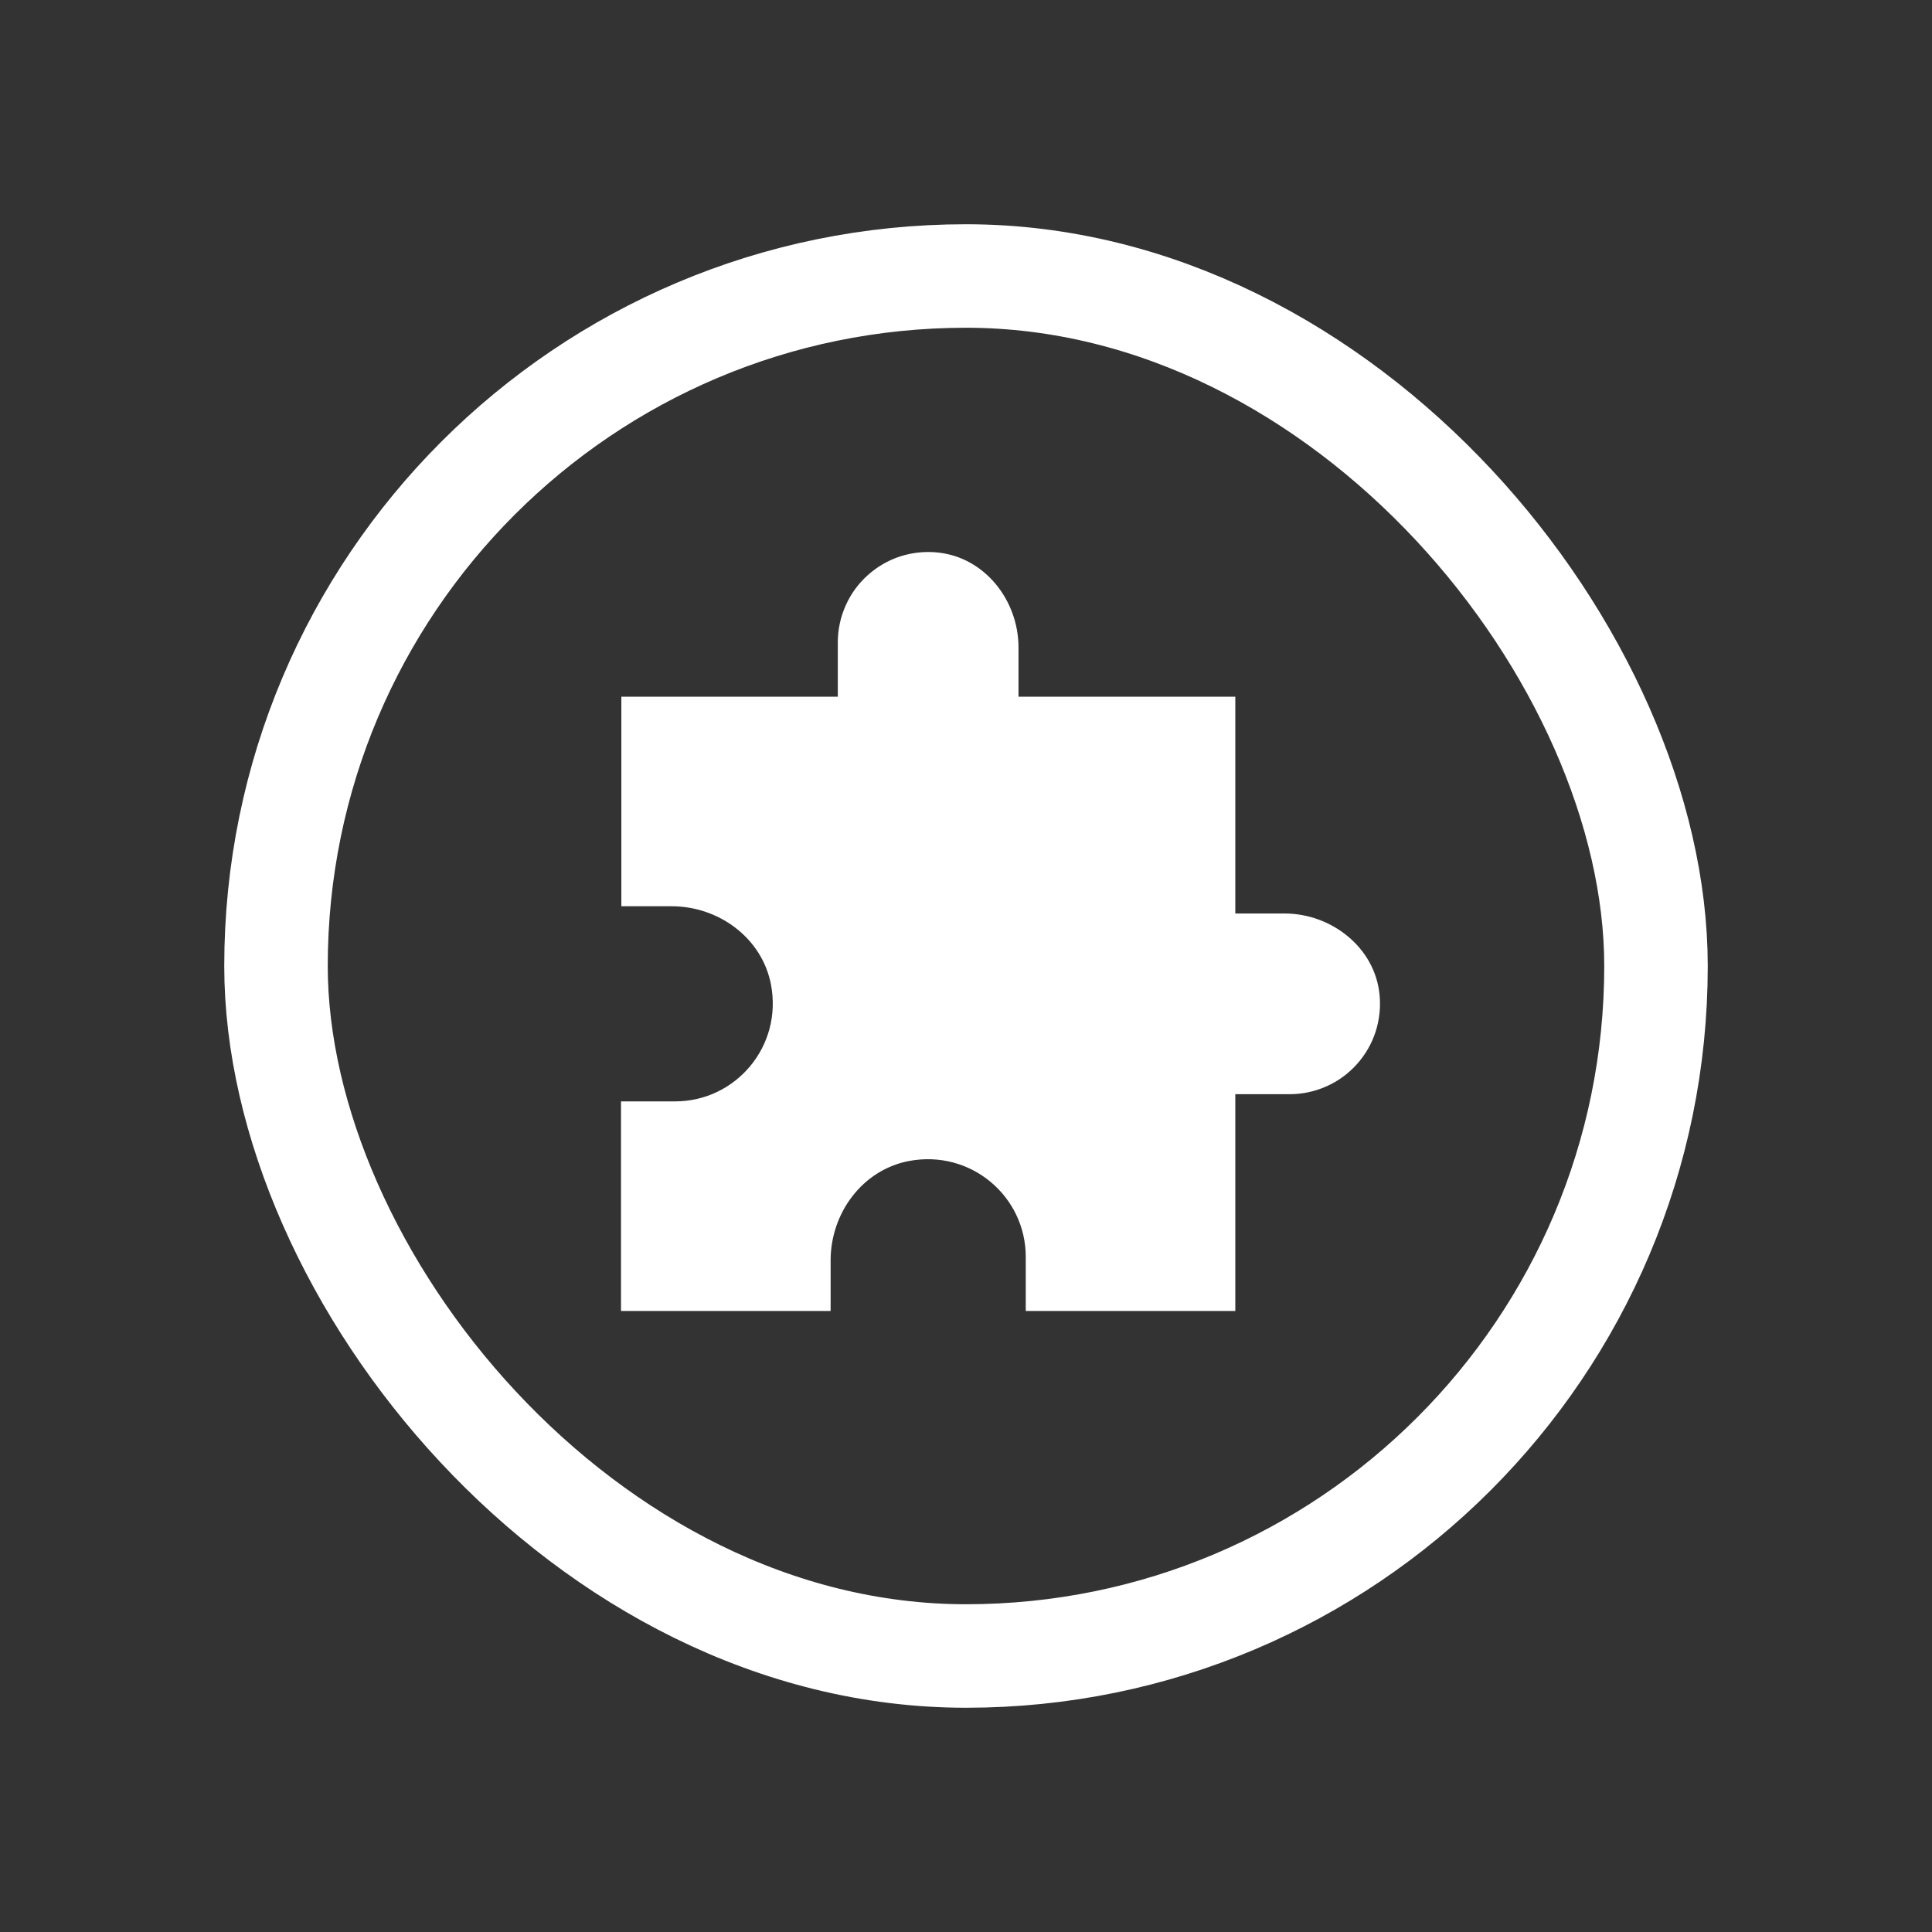
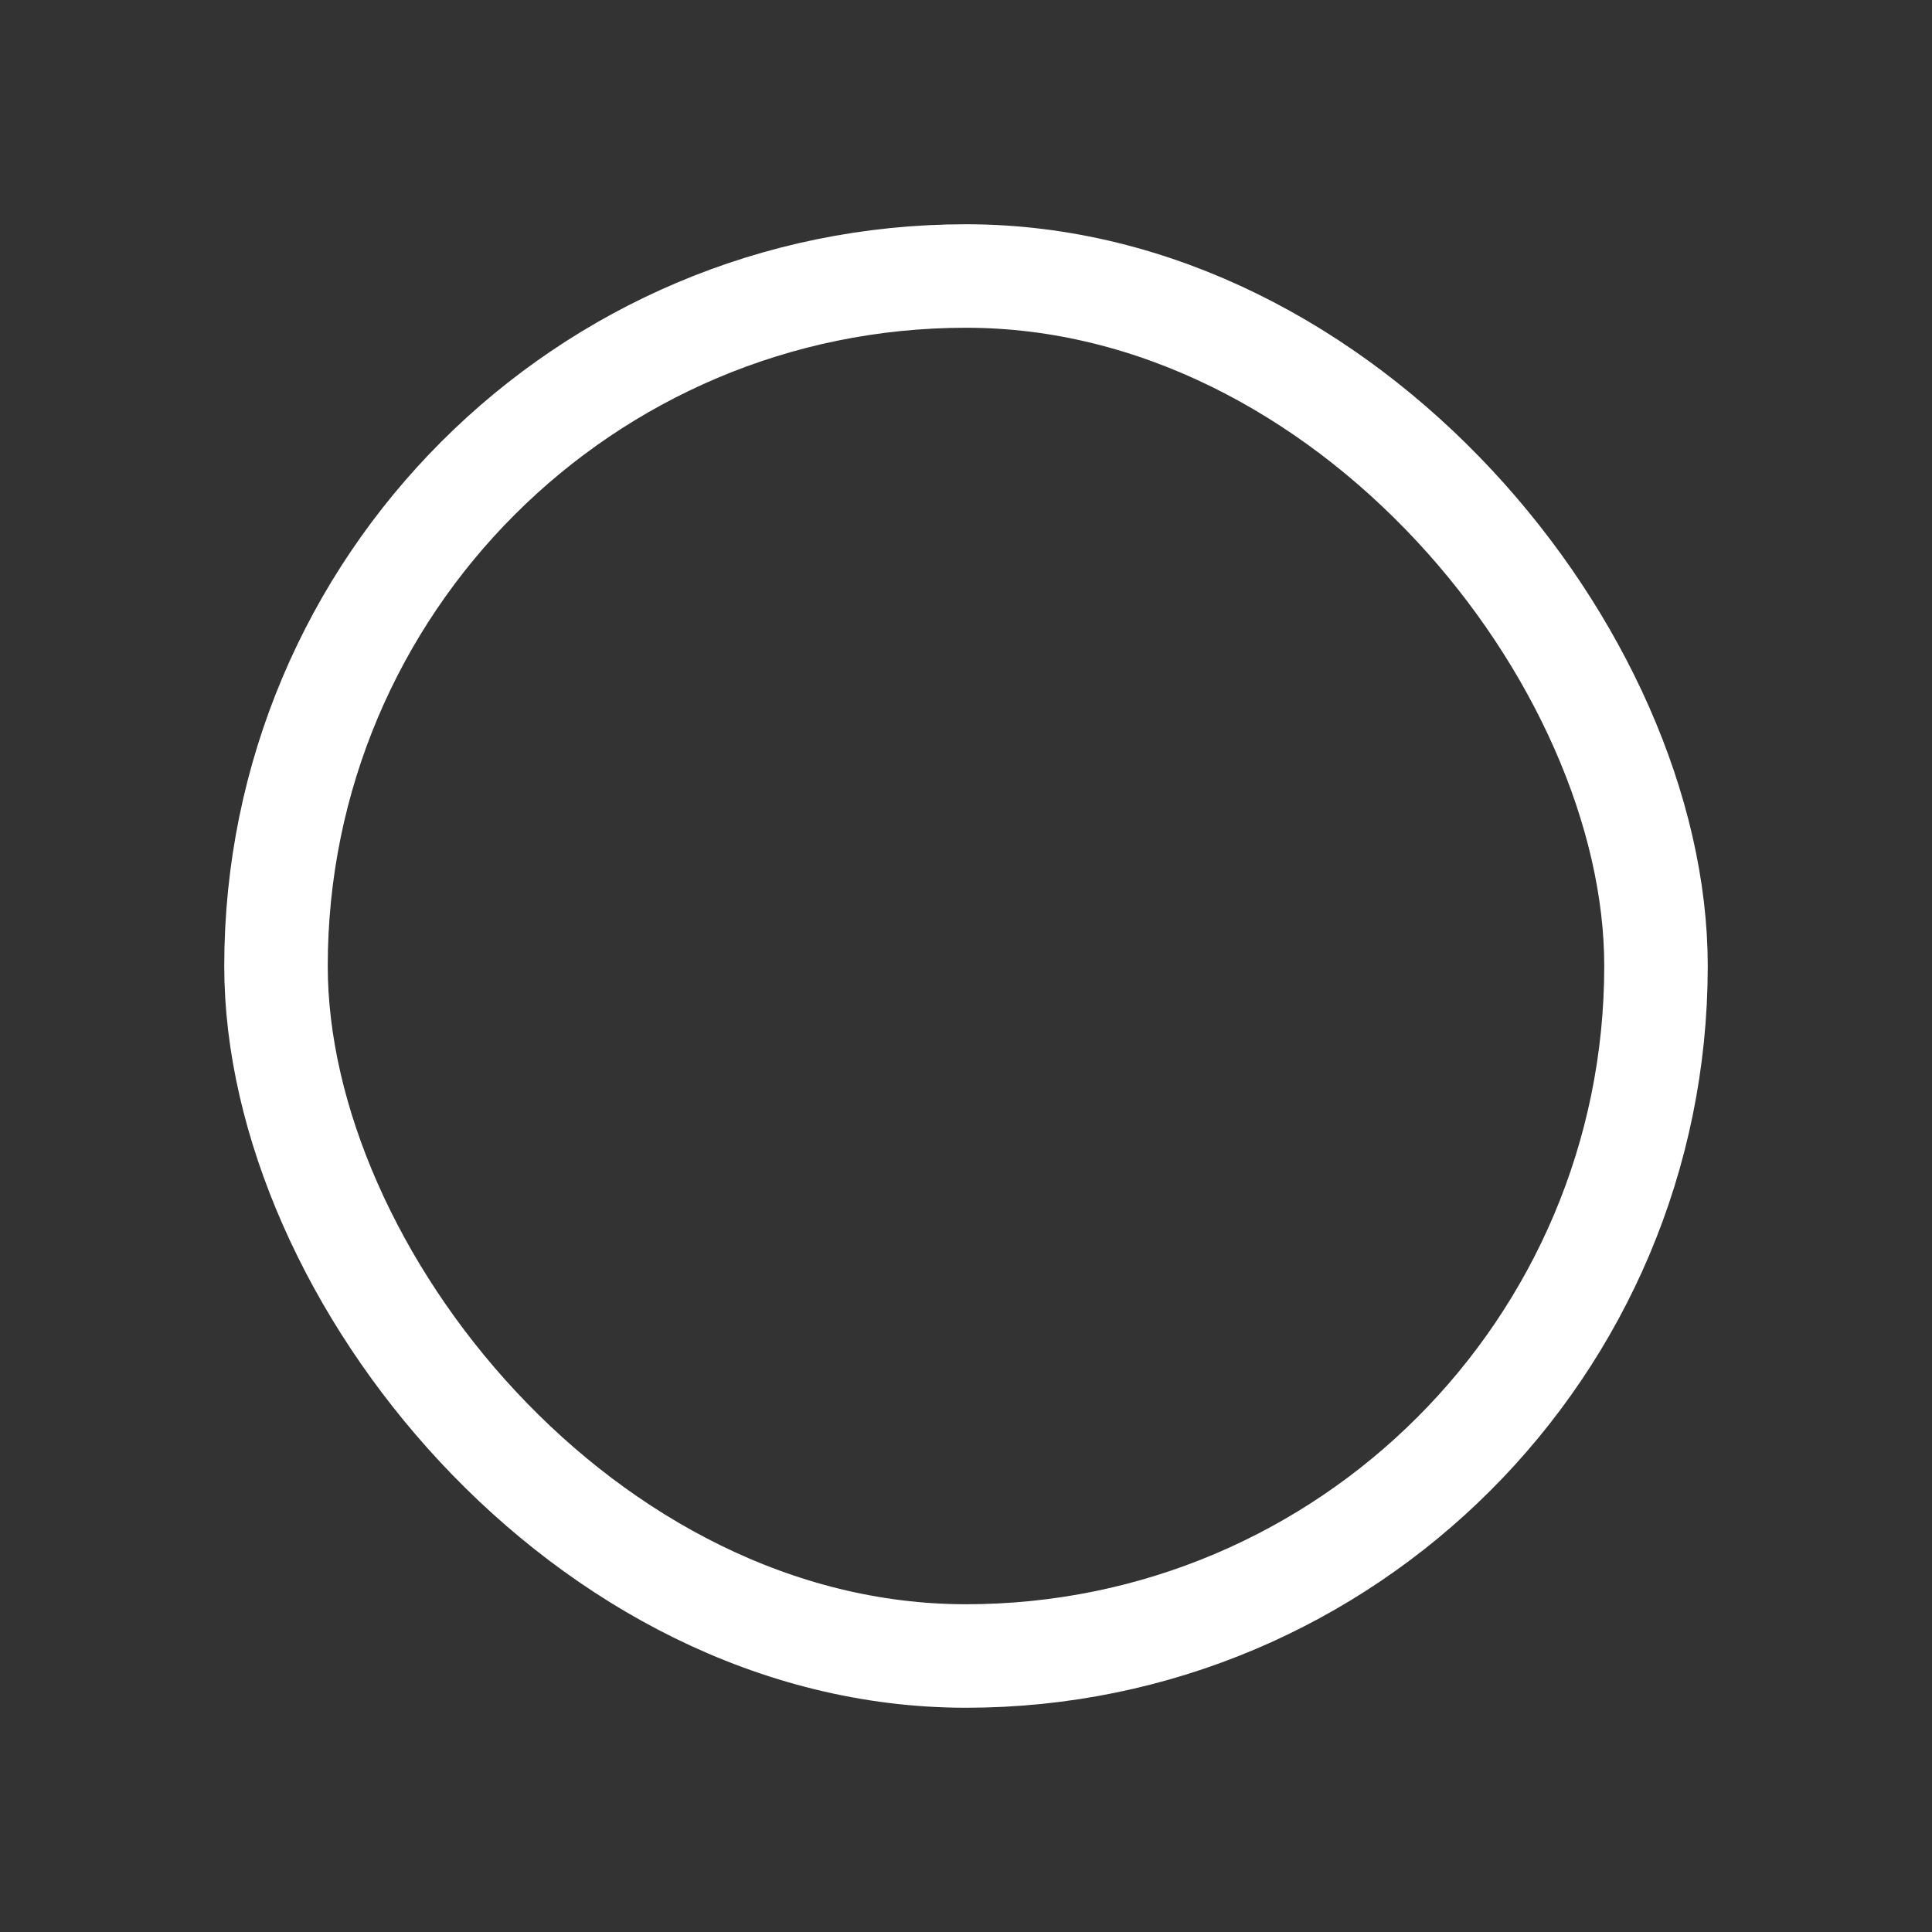
<svg xmlns="http://www.w3.org/2000/svg" width="28" height="28" viewBox="0 0 28 28" fill="none">
  <rect x="0" y="0" width="28" height="28" fill="#333333" stroke="none" />
  <rect x="4" y="4" width="20" height="20" rx="10" stroke="white" stroke-width="1.5" />
-   <path d="M18.616 13.239H17.903V10.097H14.761V9.384C14.761 8.698 14.269 8.075 13.588 8.007C13.405 7.988 13.221 8.008 13.046 8.064C12.871 8.121 12.711 8.214 12.575 8.337C12.438 8.46 12.329 8.61 12.255 8.778C12.18 8.946 12.142 9.128 12.142 9.311V10.097H9.005V13.134H9.733C10.419 13.134 11.043 13.595 11.173 14.266C11.346 15.166 10.66 15.962 9.786 15.962H9V19H12.038V18.267C12.038 17.581 12.498 16.957 13.169 16.827C14.07 16.654 14.866 17.34 14.866 18.214V19H17.903V15.858H18.689C18.872 15.858 19.054 15.82 19.222 15.745C19.39 15.671 19.54 15.562 19.663 15.425C19.786 15.289 19.879 15.129 19.936 14.954C19.992 14.779 20.012 14.595 19.993 14.412C19.925 13.731 19.296 13.239 18.616 13.239Z" fill="white" />
</svg>